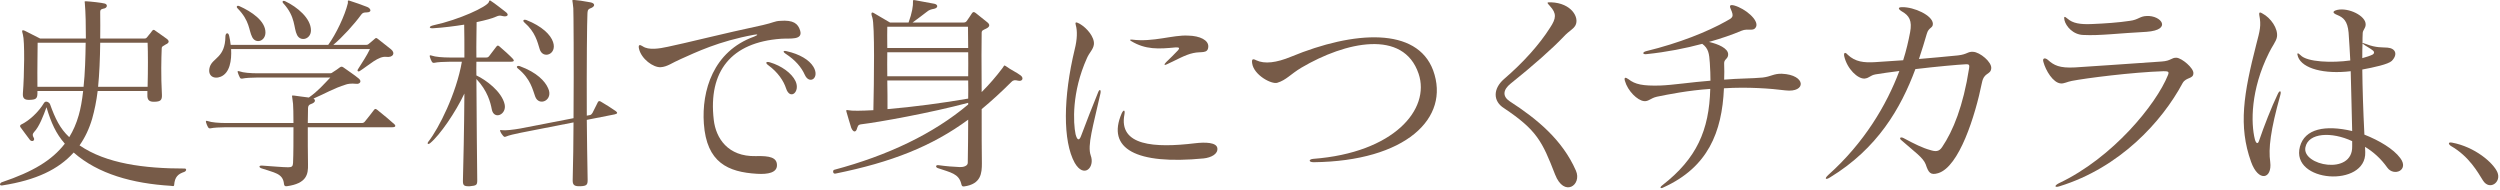
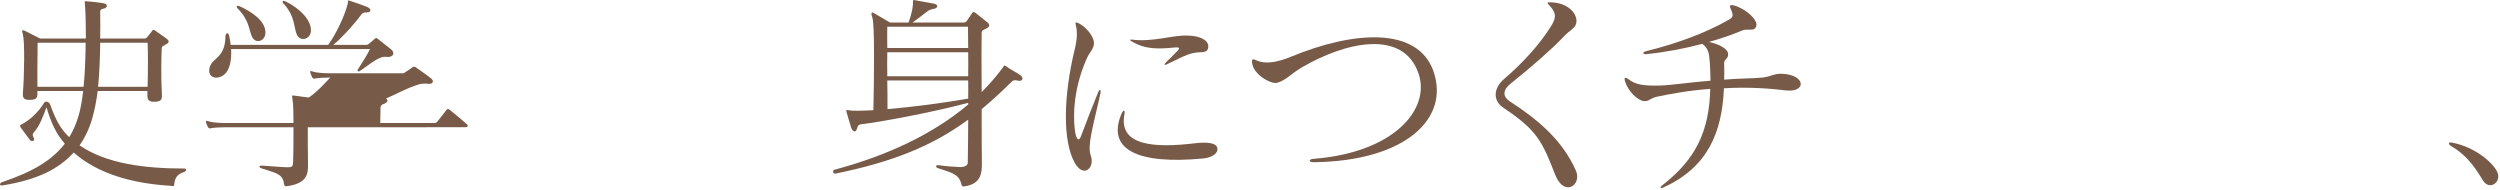
<svg xmlns="http://www.w3.org/2000/svg" id="e" width="356" height="27" viewBox="0 0 356 27">
  <path d="M26.24,24.48c-.9,.3-1.35,.72-1.44,1.86-.03,.27-.27,.12-.48,.12-5.43-.33-10.35-1.68-13.83-4.74-2.16,2.4-5.34,3.93-10.14,4.68-.54,.09-.36-.36-.09-.45,4.44-1.5,7.14-3.12,8.97-5.49-1.26-1.44-1.95-2.97-2.61-5.19-.45,1.23-1.02,2.76-1.77,3.54-.24,.27-.24,.48-.06,.78,.24,.36-.15,.69-.51,.36-.33-.45-1.11-1.47-1.38-1.86-.12-.18,.03-.33,.18-.39,1.11-.54,2.43-1.77,3.18-3.03,.27-.45,.81-.03,.87,.18,.72,2.01,1.41,3.45,2.73,4.68,.57-.93,1.02-1.95,1.35-3.12,.27-.93,.48-2.1,.63-3.45H5.33v.33c0,.78-.27,.9-1.08,.93-.69,.03-1.05-.15-.99-.93,.21-2.67,.27-7.47,0-8.37-.21-.66-.09-.69,.27-.54,.48,.24,2.19,1.11,2.19,1.11h6.51c0-1.89-.03-3.66-.15-5.04,0-.18-.12-.27,.15-.27,.66,.03,2.31,.21,2.7,.33,.42,.12,.36,.57-.06,.69-.36,.09-.6,.09-.6,.51,0,1.32,.03,2.58,0,3.78h6.24c.27,0,.33-.06,.45-.21,.12-.18,.57-.66,.69-.87,.15-.18,.24-.24,.48-.03,.39,.3,1.32,.9,1.65,1.17,.3,.24,.39,.54-.18,.78-.33,.24-.57,.24-.57,.57-.06,1.47-.12,3.78,.03,6.63,.03,.78-.27,.93-1.02,.96-.72,.03-1.08-.18-1.05-.96v-.57h-7.08c-.18,1.47-.45,2.76-.78,3.93-.42,1.44-1.02,2.7-1.8,3.81,3.81,2.61,9.24,3.3,14.97,3.3,.3,0,.27,.36-.06,.48ZM5.36,6.09c0,1.5-.06,3.27-.03,6.27h6.57c.21-1.95,.27-4.14,.3-6.27H5.36Zm15.66,0h-6.75c-.03,2.34-.12,4.44-.3,6.27h7.05c.06-2.43,.06-4.83,0-6.27Z" style="fill:#775b48;" />
-   <path d="M55.89,18.12h-12.06c0,1.68,0,3.72,.03,5.31,.03,1.35-.15,2.7-3.03,3.09-.27,.03-.36-.09-.39-.33-.15-1.53-1.41-1.59-3.21-2.22-.36-.12-.42-.42,.09-.39,1.32,.09,3,.24,3.72,.24,.54,0,.66-.15,.69-.6,.06-1.35,.06-3.36,.06-5.1h-9.6c-.84,0-1.83,.06-2.19,.15-.21,.03-.27,0-.39-.18-.09-.18-.21-.42-.27-.66-.06-.24,0-.27,.27-.18,.48,.18,1.56,.27,2.58,.27h9.6c0-1.29-.03-2.34-.06-2.73-.12-1.29-.33-1.23,.21-1.17,.57,.09,1.38,.18,2.04,.27,1.32-.93,2.07-1.83,3.06-2.85h-10.32c-.84,0-1.83,.06-2.19,.15-.21,.03-.3,0-.39-.18-.12-.21-.18-.42-.27-.66-.09-.24,0-.27,.27-.18,.48,.18,1.5,.27,2.58,.27h10.2c.33,0,.33-.06,.51-.18,.36-.21,.72-.48,.96-.66,.18-.12,.3-.15,.51,0,.57,.42,1.59,1.08,2.19,1.59,.51,.42,.09,.81-.33,.75-.81-.09-1.29,.03-1.47,.09-1.83,.57-2.97,1.29-4.65,2.01,.36,.21,.27,.57-.36,.78-.45,.15-.42,.51-.42,.78,0,.48-.03,1.14-.03,1.92h7.74c.15,0,.3-.09,.39-.21,.51-.63,.87-1.08,1.32-1.68,.15-.18,.24-.12,.42,0,.78,.6,2.04,1.68,2.43,2.04,.27,.24,.21,.45-.24,.45Zm-.87-10.02c-1.11-.15-2.43,1.14-3.78,2.01-.24,.15-.42,0-.27-.24,.6-.96,1.29-1.98,1.71-2.88h-19.77c.09,1.62-.18,3.39-1.47,3.93-1.02,.42-1.95-.15-1.56-1.41,.42-1.29,2.19-1.29,2.22-4.32,0-.51,.42-.66,.54-.06,.09,.36,.15,.81,.21,1.26h13.89c1.11-1.53,2.37-4.17,2.79-5.91,.06-.21-.12-.48,.21-.39,.69,.21,1.86,.63,2.55,.9,.48,.18,.78,.78-.12,.78-.36,0-.54,.06-.72,.3-1.05,1.44-2.7,3.24-3.99,4.32h4.65c.18,0,.3-.03,.45-.18,.18-.15,.66-.54,.78-.66,.21-.21,.27-.15,.48,0,.39,.3,1.35,1.05,1.86,1.47,.66,.54,.3,1.2-.66,1.08Zm-19.11-2.82c-.51-.99-.3-2.28-2.1-4.11-.18-.18-.09-.45,.27-.3,1.74,.78,3.72,2.1,3.72,3.75,0,1.26-1.38,1.68-1.89,.66Zm6.39-.3c-.51-.99-.18-2.58-1.95-4.5-.21-.21-.12-.48,.27-.3,1.71,.81,3.66,2.43,3.66,4.14,0,1.26-1.47,1.68-1.98,.66Z" style="fill:#775b48;" />
-   <path d="M72.79,8.79h-4.95c-.03,.63,0,1.29,0,1.95,1.35,.63,3.6,2.28,4.02,4.11,.33,1.47-1.53,2.28-1.83,.72-.18-.96-.6-2.64-2.19-4.32,.03,5.64,.09,12.06,.12,14.4,0,.69-.09,.78-1.05,.87-.84,.03-.99-.12-.99-.75,.06-2.19,.18-7.44,.21-12.45-1.26,2.67-3.48,5.91-4.86,7.05-.33,.27-.51,.09-.24-.24,1.44-1.83,3.96-6.81,4.74-11.34h-1.71c-.84,0-1.83,.06-2.19,.15-.21,.03-.27,0-.39-.18-.09-.18-.21-.42-.27-.66-.06-.24,0-.27,.27-.18,.48,.18,1.56,.27,2.58,.27h2.07c0-1.86,0-3.48-.03-4.68-1.32,.21-2.91,.42-4.38,.51-.69,.06-.69-.27,0-.42,3.72-.81,7.62-2.64,7.89-3.3,.06-.24,.12-.33,.36-.12,.36,.21,1.62,1.2,2.01,1.5,.63,.45,.24,.78-.45,.6-.36-.09-.48-.09-.96,.12-.45,.21-1.41,.48-2.7,.75,0,1.23-.06,3-.03,5.04h1.32c.21,0,.33,0,.48-.18,.15-.18,.84-1.11,1.05-1.38,.15-.18,.24-.18,.42-.03,.48,.39,1.59,1.41,1.89,1.74,.27,.27,.21,.45-.21,.45Zm14.73,7.5l-3.96,.78c.03,2.7,.06,5.58,.12,8.52,0,.69-.09,.9-1.05,.93-.84,.03-1.08-.18-1.08-.81,.06-2.67,.12-5.52,.12-8.28l-7.5,1.47c-.81,.15-1.77,.39-2.1,.54-.21,.09-.27,.06-.42-.09-.12-.15-.3-.36-.39-.6-.12-.21-.06-.27,.24-.21,.48,.06,1.56-.06,2.58-.24l7.59-1.47c.06-8.07,0-15.3-.03-15.66-.09-1.29-.33-1.17,.18-1.17,.24,0,1.32,.15,2.25,.33,.69,.12,.75,.6-.03,.87-.42,.15-.36,.51-.39,.78-.06,1.14-.12,7.02-.09,14.49l.48-.09c.12-.03,.27-.18,.33-.3,.33-.63,.51-1.05,.78-1.56,.09-.15,.24-.15,.39-.06,.66,.39,1.59,.96,2.13,1.35,.3,.21,.3,.39-.15,.48Zm-11.31-2.55c-.36-.99-.66-2.52-2.43-3.96-.36-.27-.12-.48,.24-.36,2.46,.9,3.6,2.16,4.02,3.12,.84,1.71-1.29,2.7-1.83,1.2Zm.63-6.78c-.3-.96-.6-2.4-2.16-3.75-.33-.3-.09-.48,.27-.36,2.22,.87,3.48,2.1,3.81,3.15,.6,1.77-1.5,2.49-1.92,.96Z" style="fill:#775b48;" />
-   <path d="M111.21,5.52c-7.08,.51-10.38,4.62-9.57,11.55,.3,2.61,2.01,5.25,5.97,5.16,2.04-.06,3,.21,3.03,1.26,.03,1.11-1.29,1.35-2.82,1.26-4.14-.24-7.2-1.59-7.59-7.14-.33-4.68,1.32-10.29,7.14-12.39,.6-.24,.63-.39,0-.27-5.07,.93-8.25,2.49-10.41,3.45-1.26,.54-1.92,1.11-2.88,1.17-1.05,.06-2.76-1.17-3.09-2.64-.12-.57,.09-.63,.54-.33,.84,.57,2.34,.33,3.57,.06,2.37-.48,7.89-1.89,13.53-3.09,1.47-.33,1.68-.57,2.46-.6,1.89-.15,2.55,.39,2.85,1.38,.42,1.41-1.44,1.08-2.73,1.17Zm.72,7.05c-.33-1.02-1.14-2.28-2.55-3.3-.42-.3-.33-.57,.27-.39,1.62,.48,3.09,1.53,3.63,2.67,.72,1.53-.78,2.79-1.35,1.02Zm2.67-1.92c-.48-1.08-1.35-2.1-2.73-3-.45-.3-.33-.48,.15-.36,1.86,.42,3.21,1.23,3.81,2.22,.96,1.59-.57,2.61-1.23,1.14Z" style="fill:#775b48;" />
+   <path d="M55.89,18.12h-12.06c0,1.68,0,3.72,.03,5.31,.03,1.35-.15,2.7-3.03,3.09-.27,.03-.36-.09-.39-.33-.15-1.53-1.41-1.59-3.21-2.22-.36-.12-.42-.42,.09-.39,1.32,.09,3,.24,3.72,.24,.54,0,.66-.15,.69-.6,.06-1.35,.06-3.36,.06-5.1h-9.6c-.84,0-1.83,.06-2.19,.15-.21,.03-.27,0-.39-.18-.09-.18-.21-.42-.27-.66-.06-.24,0-.27,.27-.18,.48,.18,1.56,.27,2.58,.27h9.6c0-1.29-.03-2.34-.06-2.73-.12-1.29-.33-1.23,.21-1.17,.57,.09,1.38,.18,2.04,.27,1.32-.93,2.07-1.83,3.06-2.85c-.84,0-1.83,.06-2.19,.15-.21,.03-.3,0-.39-.18-.12-.21-.18-.42-.27-.66-.09-.24,0-.27,.27-.18,.48,.18,1.5,.27,2.58,.27h10.2c.33,0,.33-.06,.51-.18,.36-.21,.72-.48,.96-.66,.18-.12,.3-.15,.51,0,.57,.42,1.59,1.08,2.19,1.59,.51,.42,.09,.81-.33,.75-.81-.09-1.29,.03-1.47,.09-1.83,.57-2.97,1.29-4.65,2.01,.36,.21,.27,.57-.36,.78-.45,.15-.42,.51-.42,.78,0,.48-.03,1.14-.03,1.92h7.74c.15,0,.3-.09,.39-.21,.51-.63,.87-1.08,1.32-1.68,.15-.18,.24-.12,.42,0,.78,.6,2.04,1.68,2.43,2.04,.27,.24,.21,.45-.24,.45Zm-.87-10.02c-1.11-.15-2.43,1.14-3.78,2.01-.24,.15-.42,0-.27-.24,.6-.96,1.29-1.98,1.71-2.88h-19.77c.09,1.62-.18,3.39-1.47,3.93-1.02,.42-1.95-.15-1.56-1.41,.42-1.29,2.19-1.29,2.22-4.32,0-.51,.42-.66,.54-.06,.09,.36,.15,.81,.21,1.26h13.89c1.11-1.53,2.37-4.17,2.79-5.91,.06-.21-.12-.48,.21-.39,.69,.21,1.86,.63,2.55,.9,.48,.18,.78,.78-.12,.78-.36,0-.54,.06-.72,.3-1.05,1.44-2.7,3.24-3.99,4.32h4.65c.18,0,.3-.03,.45-.18,.18-.15,.66-.54,.78-.66,.21-.21,.27-.15,.48,0,.39,.3,1.35,1.05,1.86,1.47,.66,.54,.3,1.2-.66,1.08Zm-19.11-2.82c-.51-.99-.3-2.28-2.1-4.11-.18-.18-.09-.45,.27-.3,1.74,.78,3.72,2.1,3.72,3.75,0,1.26-1.38,1.68-1.89,.66Zm6.39-.3c-.51-.99-.18-2.58-1.95-4.5-.21-.21-.12-.48,.27-.3,1.71,.81,3.66,2.43,3.66,4.14,0,1.26-1.47,1.68-1.98,.66Z" style="fill:#775b48;" />
  <path d="M144.98,11.49c-.45-.12-.72-.09-.96,.18-1.41,1.41-2.82,2.7-4.23,3.87,0,3.24,0,6.36,.03,7.71,0,1.38-.09,2.97-2.55,3.3-.27,.03-.33-.12-.39-.39-.36-1.44-1.5-1.59-3.33-2.22-.36-.12-.33-.48,.09-.42,1.05,.15,2.19,.24,3.03,.27,.48,.03,1.14-.15,1.14-.6,.03-1.92,.06-4.11,.06-6.15-5.19,3.81-10.92,6.06-18.9,7.68-.39,.09-.42-.48-.18-.54,7.65-2.04,14.13-5.13,19.08-9.3v-.24c-5.4,1.44-12.72,2.76-15.24,3.06-.48,.06-.48,.3-.6,.63-.12,.45-.48,.63-.81-.12-.18-.63-.54-1.71-.69-2.31-.06-.21-.03-.27,.24-.21,.57,.12,1.89,.09,3.6,0,.09-4.05,.21-12.18-.15-13.2-.27-.75-.06-.81,.27-.6,.63,.36,2.25,1.32,2.25,1.32h2.64c.51-1.38,.66-2.43,.63-2.97-.03-.27,.06-.24,.3-.21,.63,.12,2.16,.39,2.76,.51,.54,.12,.54,.6-.09,.72-.39,.06-.66,.18-.84,.3-.66,.51-1.41,1.08-2.19,1.65h7.23c.24,0,.36-.06,.48-.21,.18-.24,.51-.75,.75-1.11,.15-.21,.27-.24,.54-.03,.45,.36,1.26,.99,1.65,1.32,.33,.27,.45,.6-.18,.9-.42,.21-.63,.24-.63,.6-.03,1.02-.03,4.62,0,8.43,1.08-1.08,2.07-2.22,2.97-3.42,.24-.3,.18-.48,.48-.27,.81,.6,1.47,.84,2.1,1.32,.48,.36,.27,.9-.36,.75Zm-7.14-7.68h-11.49c-.03,.6,0,1.68,0,3.03h11.52c-.03-1.86-.03-3.03-.03-3.03Zm.03,3.63h-11.52c0,1.05-.03,2.25,0,3.42h11.52c0-1.26,.03-2.43,0-3.42Zm0,4.02h-11.52c.03,1.38,.03,2.85,.03,4.08,3.57-.3,8.1-.9,11.49-1.5,0-.9,.03-1.74,0-2.58Z" style="fill:#775b48;" />
  <path d="M155.32,22.14c.63,1.68-.96,3.33-2.28,1.05-1.71-3.09-1.65-9.33,0-16.17,.36-1.41,.39-2.64,.15-3.45-.12-.42,0-.48,.51-.21,1.08,.6,2.19,1.95,2.07,2.97-.09,.72-.66,1.17-.99,1.95-2.19,4.86-1.95,9.24-1.62,10.83,.24,.93,.54,.96,.81,.18,.81-2.13,1.47-3.87,2.43-6.21,.18-.42,.42-.33,.3,.24-1.05,4.71-1.89,7.38-1.38,8.82Zm16.08,.42c-9.63,.93-13.86-1.38-11.67-6.42,.27-.57,.51-.51,.39,.15-.87,4.5,4.32,4.8,10.05,4.11,1.5-.18,3.06-.12,3.18,.69,.12,.84-.87,1.35-1.95,1.47Zm-1.5-15c-1.14,.24-2.4,.99-3.72,1.59-.39,.21-.48,.06-.12-.3,.51-.48,1.23-1.2,1.71-1.71,.21-.27,.21-.42-.36-.39-2.46,.24-4.29,.33-6.33-.9-.24-.15-.21-.24,.12-.21,3.03,.39,5.82-.69,7.98-.57,1.71,.03,2.94,.66,2.88,1.59-.06,1.05-1.02,.63-2.16,.9Z" style="fill:#775b48;" />
  <path d="M187.07,23.1c-.75,0-.75-.42-.06-.48,11.46-.87,16.71-7.05,15-12.12-2.16-6.39-10.41-4.56-16.68-.87-1.56,.93-2.16,1.77-3.45,2.16-.84,.24-3.33-1.11-3.57-2.76-.09-.6,.06-.72,.57-.45,1.2,.57,2.88,.36,4.98-.51,8.94-3.69,17.91-4.26,20.22,1.95,2.49,6.84-3.96,12.93-17.01,13.08Z" style="fill:#775b48;" />
  <path d="M221.44,24.84c-1.83-4.71-2.58-6.3-7.29-9.45-1.53-.96-1.59-2.73,.03-4.14,2.73-2.34,5.04-4.92,6.54-7.29,.9-1.35,.96-2.04,0-3.09-.42-.48-.57-.57,.18-.54,2.88,.12,4.02,2.16,3.45,3.27-.33,.6-.84,.72-1.68,1.62-1.59,1.68-4.44,4.2-7.56,6.69-1.08,.87-1.2,1.8-.12,2.52,3.9,2.52,7.5,5.49,9.42,9.87,.9,2.04-1.68,3.87-2.97,.54Z" style="fill:#775b48;" />
  <path d="M245.49,12.57c-.27,6.3-2.31,11.25-8.58,14.1-.48,.27-.63,.03-.18-.3,4.86-3.78,6.66-7.8,6.81-13.71-3.12,.21-5.97,.78-7.59,1.11-.93,.21-1.17,.69-1.83,.63-.96-.09-2.34-1.47-2.73-2.88-.15-.51,.06-.57,.51-.24,.96,.75,2.04,.96,4.47,.9,1.8-.06,4.47-.48,7.2-.69,0-.78-.03-1.59-.09-2.52-.09-1.32-.18-2.07-1.08-2.73-2.34,.63-5.04,1.17-7.95,1.47-.57,.06-.6-.27-.06-.42,4.8-1.17,8.76-2.79,11.34-4.23,1.05-.57,1.23-.63,.72-1.8-.21-.48-.09-.63,.51-.48,1.59,.45,3.48,2.07,3.12,3-.36,.81-1.11,.18-2.1,.6-1.26,.54-2.82,1.08-4.62,1.59,1.32,.3,2.7,.9,2.73,1.74,.03,.69-.6,.69-.57,1.32,.03,.78,.03,1.5,0,2.31,1.98-.18,3.96-.15,5.49-.3,1.23-.15,1.56-.57,2.73-.54,3.48,.15,3.51,2.73,.51,2.37-2.1-.27-5.37-.51-8.76-.3Z" style="fill:#775b48;" />
-   <path d="M282.23,11.76c-.96,4.74-3.24,12-6.24,12.9-1.11,.33-1.38-.09-1.77-1.26-.36-.96-1.65-1.83-3.45-3.42-.39-.3-.15-.57,.33-.3,1.5,.81,2.73,1.41,3.75,1.68,.75,.24,1.26,.27,1.71-.42,1.56-2.31,3-5.82,3.84-11.22,.09-.48-.03-.6-.45-.57-1.17,.06-4.2,.33-7.2,.69-2.07,5.58-5.4,11.31-12.15,15.42-.66,.42-.84,.18-.24-.36,5.1-4.56,8.28-9.93,10.11-14.79-1.35,.18-2.55,.33-3.39,.48-.81,.15-.84,.51-1.56,.6-.96,.06-2.49-1.35-2.91-3.21-.09-.54,.18-.57,.51-.18,1.08,1.02,2.31,1.14,3.87,1.05,1.44-.09,2.76-.18,4.02-.27,.45-1.41,.75-2.73,.99-3.99,.3-1.62-.09-2.37-1.23-3-.51-.33-.51-.57,.09-.57,1.71-.03,4.32,1.17,4.38,2.34,.03,.69-.6,.48-.87,1.47-.33,1.14-.69,2.31-1.11,3.57,1.86-.15,3.66-.33,5.55-.51,1.35-.15,1.38-.57,2.16-.51,.96,.03,2.7,1.47,2.58,2.37-.09,.93-1.02,.51-1.32,2.01Z" style="fill:#775b48;" />
-   <path d="M310.81,11.82c-2.97,5.55-8.97,12.06-17.52,14.7-.72,.24-.81-.06-.12-.42,7.71-3.63,13.89-11.28,15.54-15.39,.21-.51,.06-.57-.63-.57-4.5,.15-11.04,.99-13.05,1.38-.66,.12-1.14,.42-1.59,.36-1.08-.09-2.13-1.83-2.46-3.06-.18-.57,.24-.63,.63-.3,.87,.78,1.65,1.2,3.87,1.08,2.43-.15,7.56-.51,12.33-.84,1.38-.09,1.38-.57,2.13-.54,.78,.06,2.43,1.47,2.4,2.19,0,.87-1.02,.54-1.53,1.41Zm-14.13-6.84c-1.47-.03-2.49-1.23-2.7-2.1-.12-.57,0-.6,.45-.21,.72,.63,1.74,.84,3.54,.75,1.56-.06,3.81-.21,5.31-.45,1.23-.15,1.41-.66,2.4-.69,2.07-.12,3.69,1.98,0,2.25-4.05,.21-6.69,.57-9,.45Z" style="fill:#775b48;" />
-   <path d="M323.28,23.07c.3,2.43-1.68,2.91-2.73-.03-1.83-5.1-1.05-9.72,.75-16.74,.51-1.95,.72-2.64,.42-4.17-.06-.42,.12-.42,.45-.21,1.2,.63,2.25,2.16,2.07,3.33-.09,.63-.72,1.38-1.14,2.28-2.64,5.28-2.58,10.02-2.01,12.3,.15,.57,.42,.78,.6,.21,.69-2.04,1.8-4.86,2.64-6.6,.27-.63,.57-.57,.39,.09-1.41,5.04-1.71,7.62-1.44,9.54Zm16.68,.81c-.96-1.35-2.04-2.28-3.18-2.97,0,.18,.03,.54,.03,.75,.18,5.1-10.68,4.35-9.3-.78,.69-2.55,3.6-3.12,7.44-2.22-.09-3-.12-5.79-.21-8.52-3.75,.45-6.87-.36-7.5-2.04-.21-.57-.06-.66,.36-.24,.93,.99,4.5,1.11,7.08,.75-.06-1.29-.15-2.61-.24-3.96-.15-1.68-.75-2.16-1.62-2.52-.69-.27-.72-.54,0-.72,1.62-.36,4.08,.84,4.05,2.07,0,.54-.39,.78-.42,1.2-.03,.48-.03,.96-.03,1.44,0,0,.21,.03,.51,.15,1.44,.57,2.37,.45,3.03,.51,1.17,.09,1.53,.96,.63,1.89-.48,.48-2.58,.93-4.2,1.23,.03,2.7,.12,5.67,.3,9.27,2.13,.84,4.14,2.04,5.1,3.33,1.32,1.74-.9,2.67-1.83,1.38Zm-5.01-3.78c-2.94-1.38-6.24-1.2-6.66,.87-.54,2.61,6.75,4.05,6.66-.12v-.75Zm1.86-13.62c-.24-.15-.39-.3-.39-.3-.03,.69-.03,1.35-.03,2.1,.54-.15,1.11-.33,1.41-.48,.33-.15,.36-.45,.03-.66-.3-.24-.66-.42-1.02-.66Z" style="fill:#775b48;" />
  <path d="M353.58,25.71c-.72-1.14-1.95-3.42-4.56-4.92-.33-.21-.51-.6,.15-.48,3.24,.6,5.85,2.85,6.45,4.2,.63,1.44-1.11,2.67-2.04,1.2Z" style="fill:#775b48;" />
</svg>